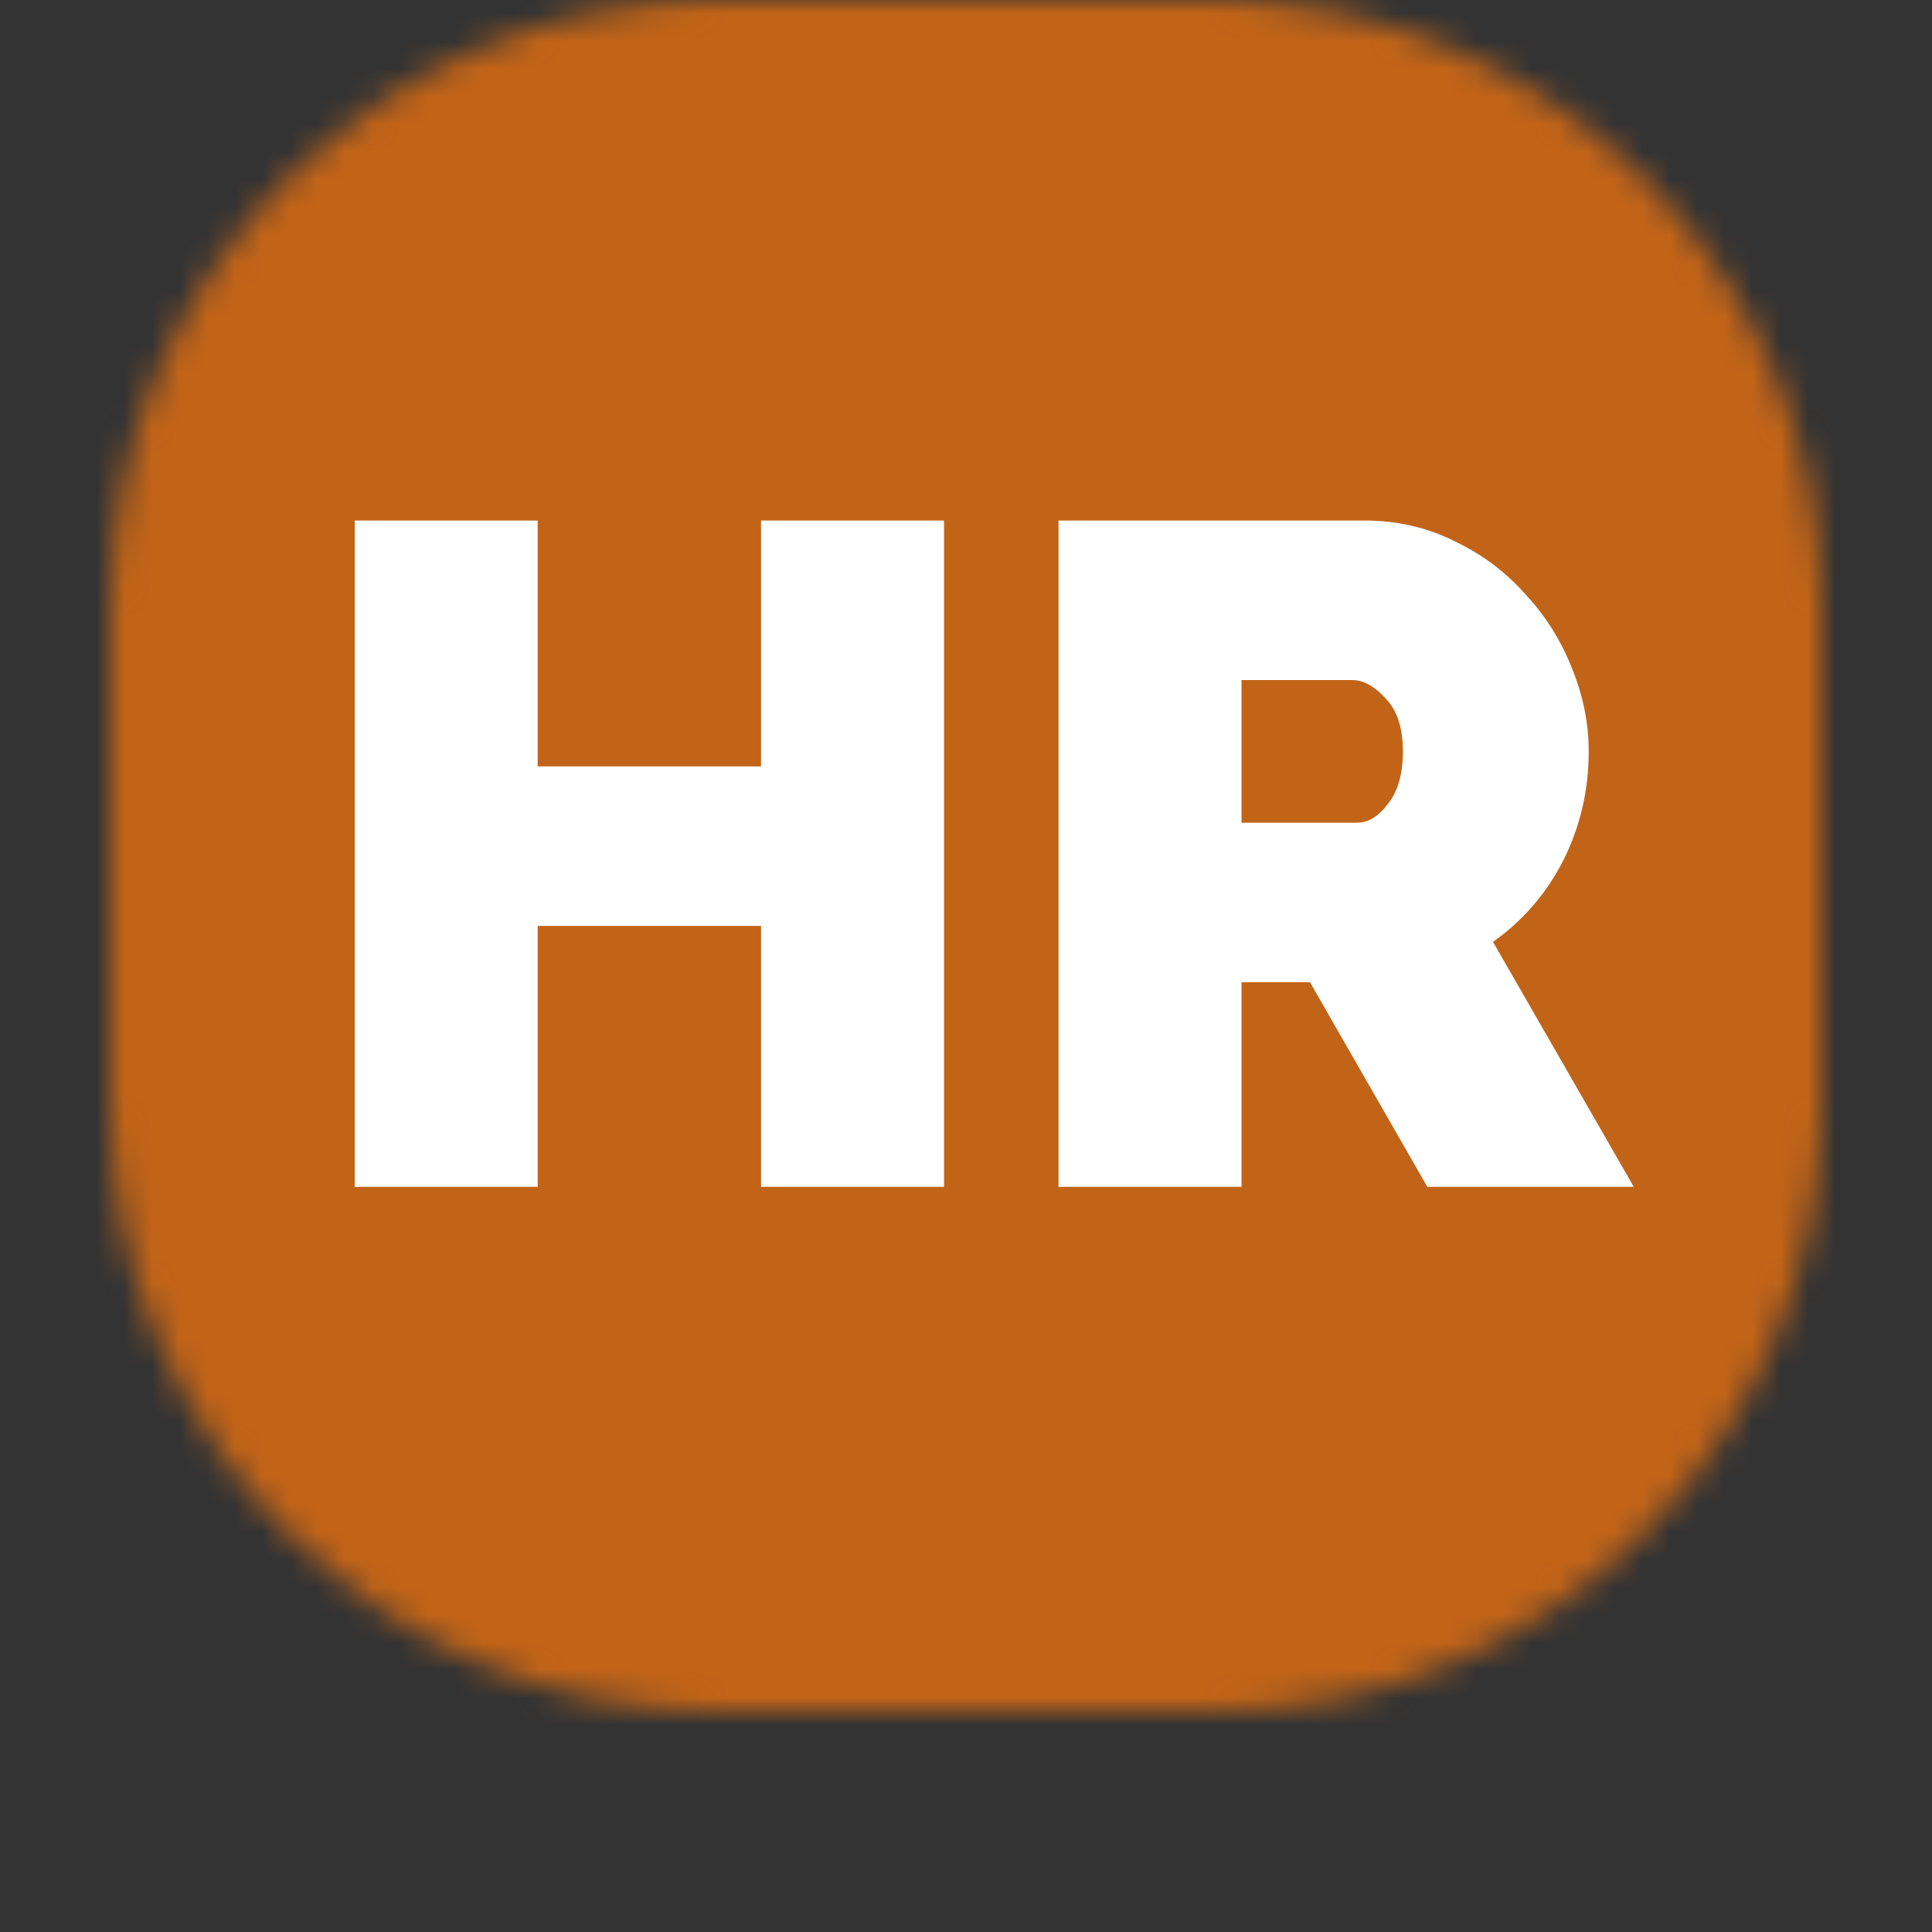
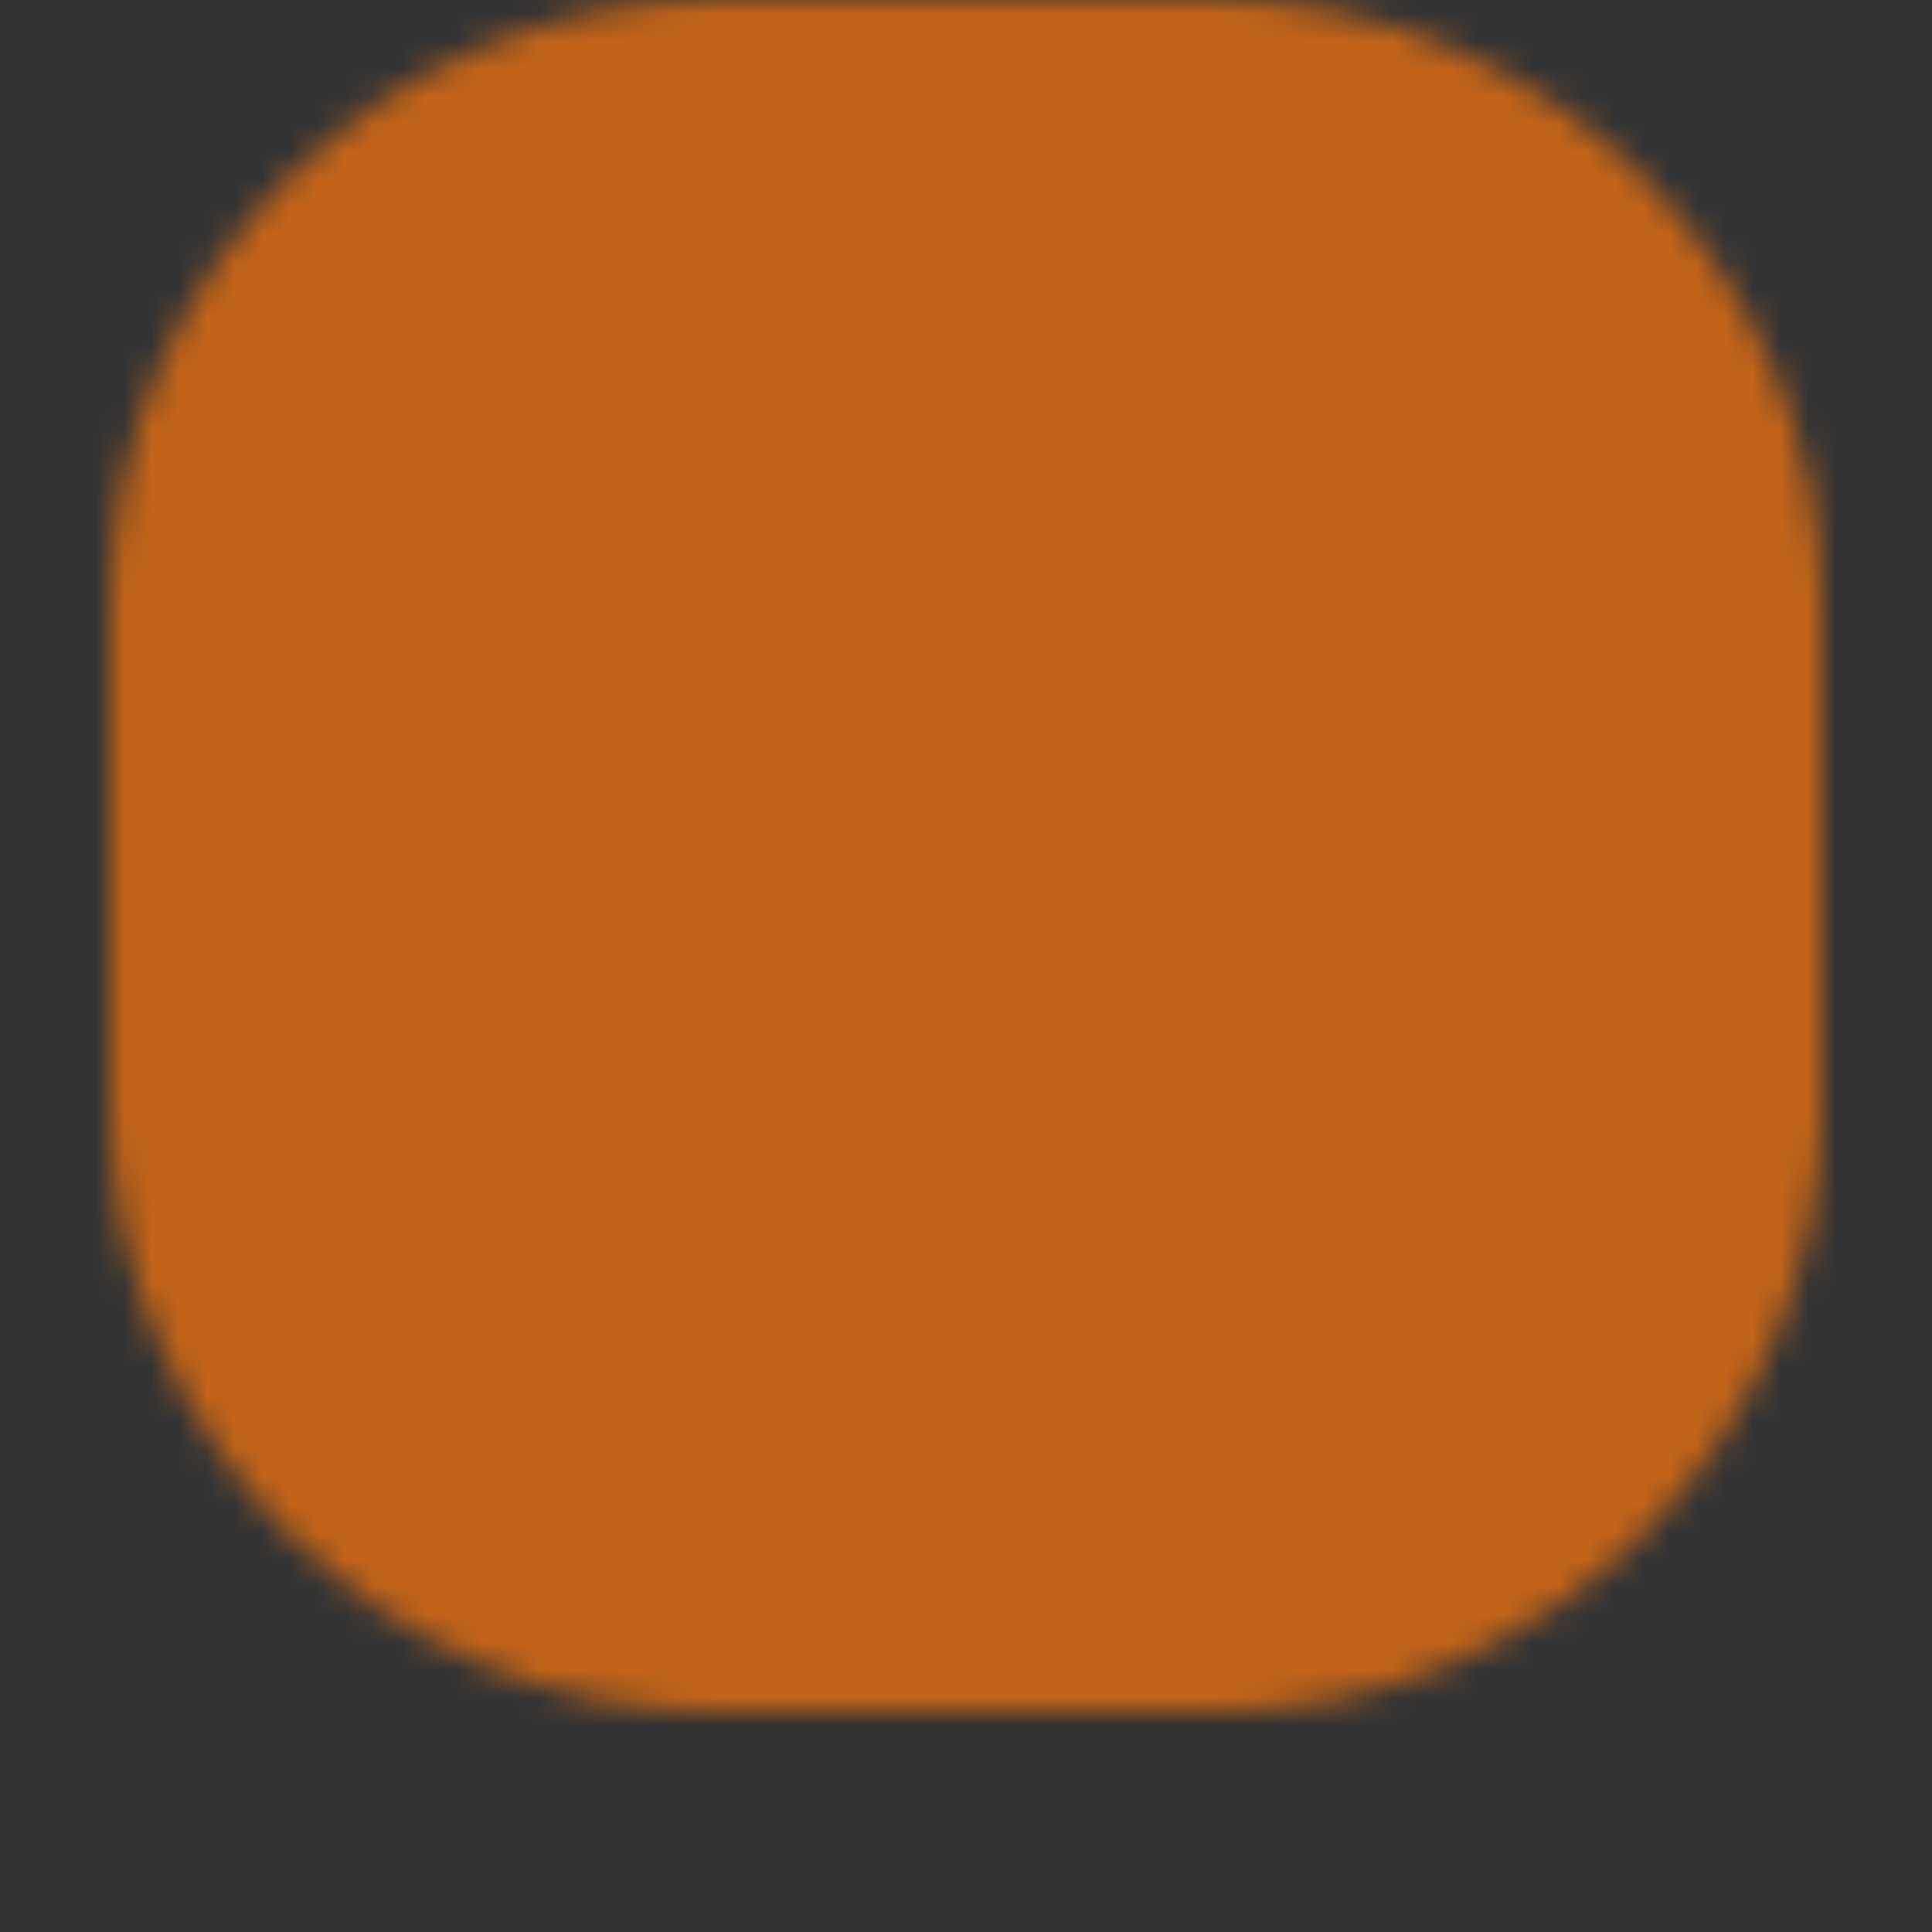
<svg xmlns="http://www.w3.org/2000/svg" width="70" height="70" viewBox="0 0 70 70" fill="none">
  <rect x="0" y="0" width="70" height="70" fill="#333333" stroke="none" />
  <mask id="mask0_37_8" style="mask-type:alpha" maskUnits="userSpaceOnUse" x="4" y="0" width="62" height="62">
    <path d="M44 0H26C13.85 0 4 9.85 4 22V40C4 52.15 13.85 62 26 62H44C56.15 62 66 52.15 66 40V22C66 9.85 56.15 0 44 0Z" fill="#C4C4C4" />
  </mask>
  <g mask="url(#mask0_37_8)">
    <path d="M77 -10H-6V73H77V-10Z" fill="#C26418" />
  </g>
-   <path d="M34.204 18.86V43H27.574V33.548H19.482V43H12.852V18.86H19.482V27.768H27.574V18.86H34.204ZM38.352 43V18.86H49.436C50.615 18.86 51.703 19.109 52.7 19.608C53.698 20.084 54.548 20.719 55.25 21.512C55.976 22.283 56.542 23.178 56.95 24.198C57.358 25.195 57.562 26.204 57.562 27.224C57.562 28.629 57.256 29.944 56.644 31.168C56.032 32.369 55.182 33.355 54.094 34.126L59.194 43H51.714L47.464 35.588H44.982V43H38.352ZM44.982 29.808H49.164C49.572 29.808 49.946 29.581 50.286 29.128C50.649 28.675 50.83 28.04 50.83 27.224C50.83 26.385 50.626 25.751 50.218 25.32C49.81 24.867 49.402 24.64 48.994 24.64H44.982V29.808Z" fill="white" />
</svg>